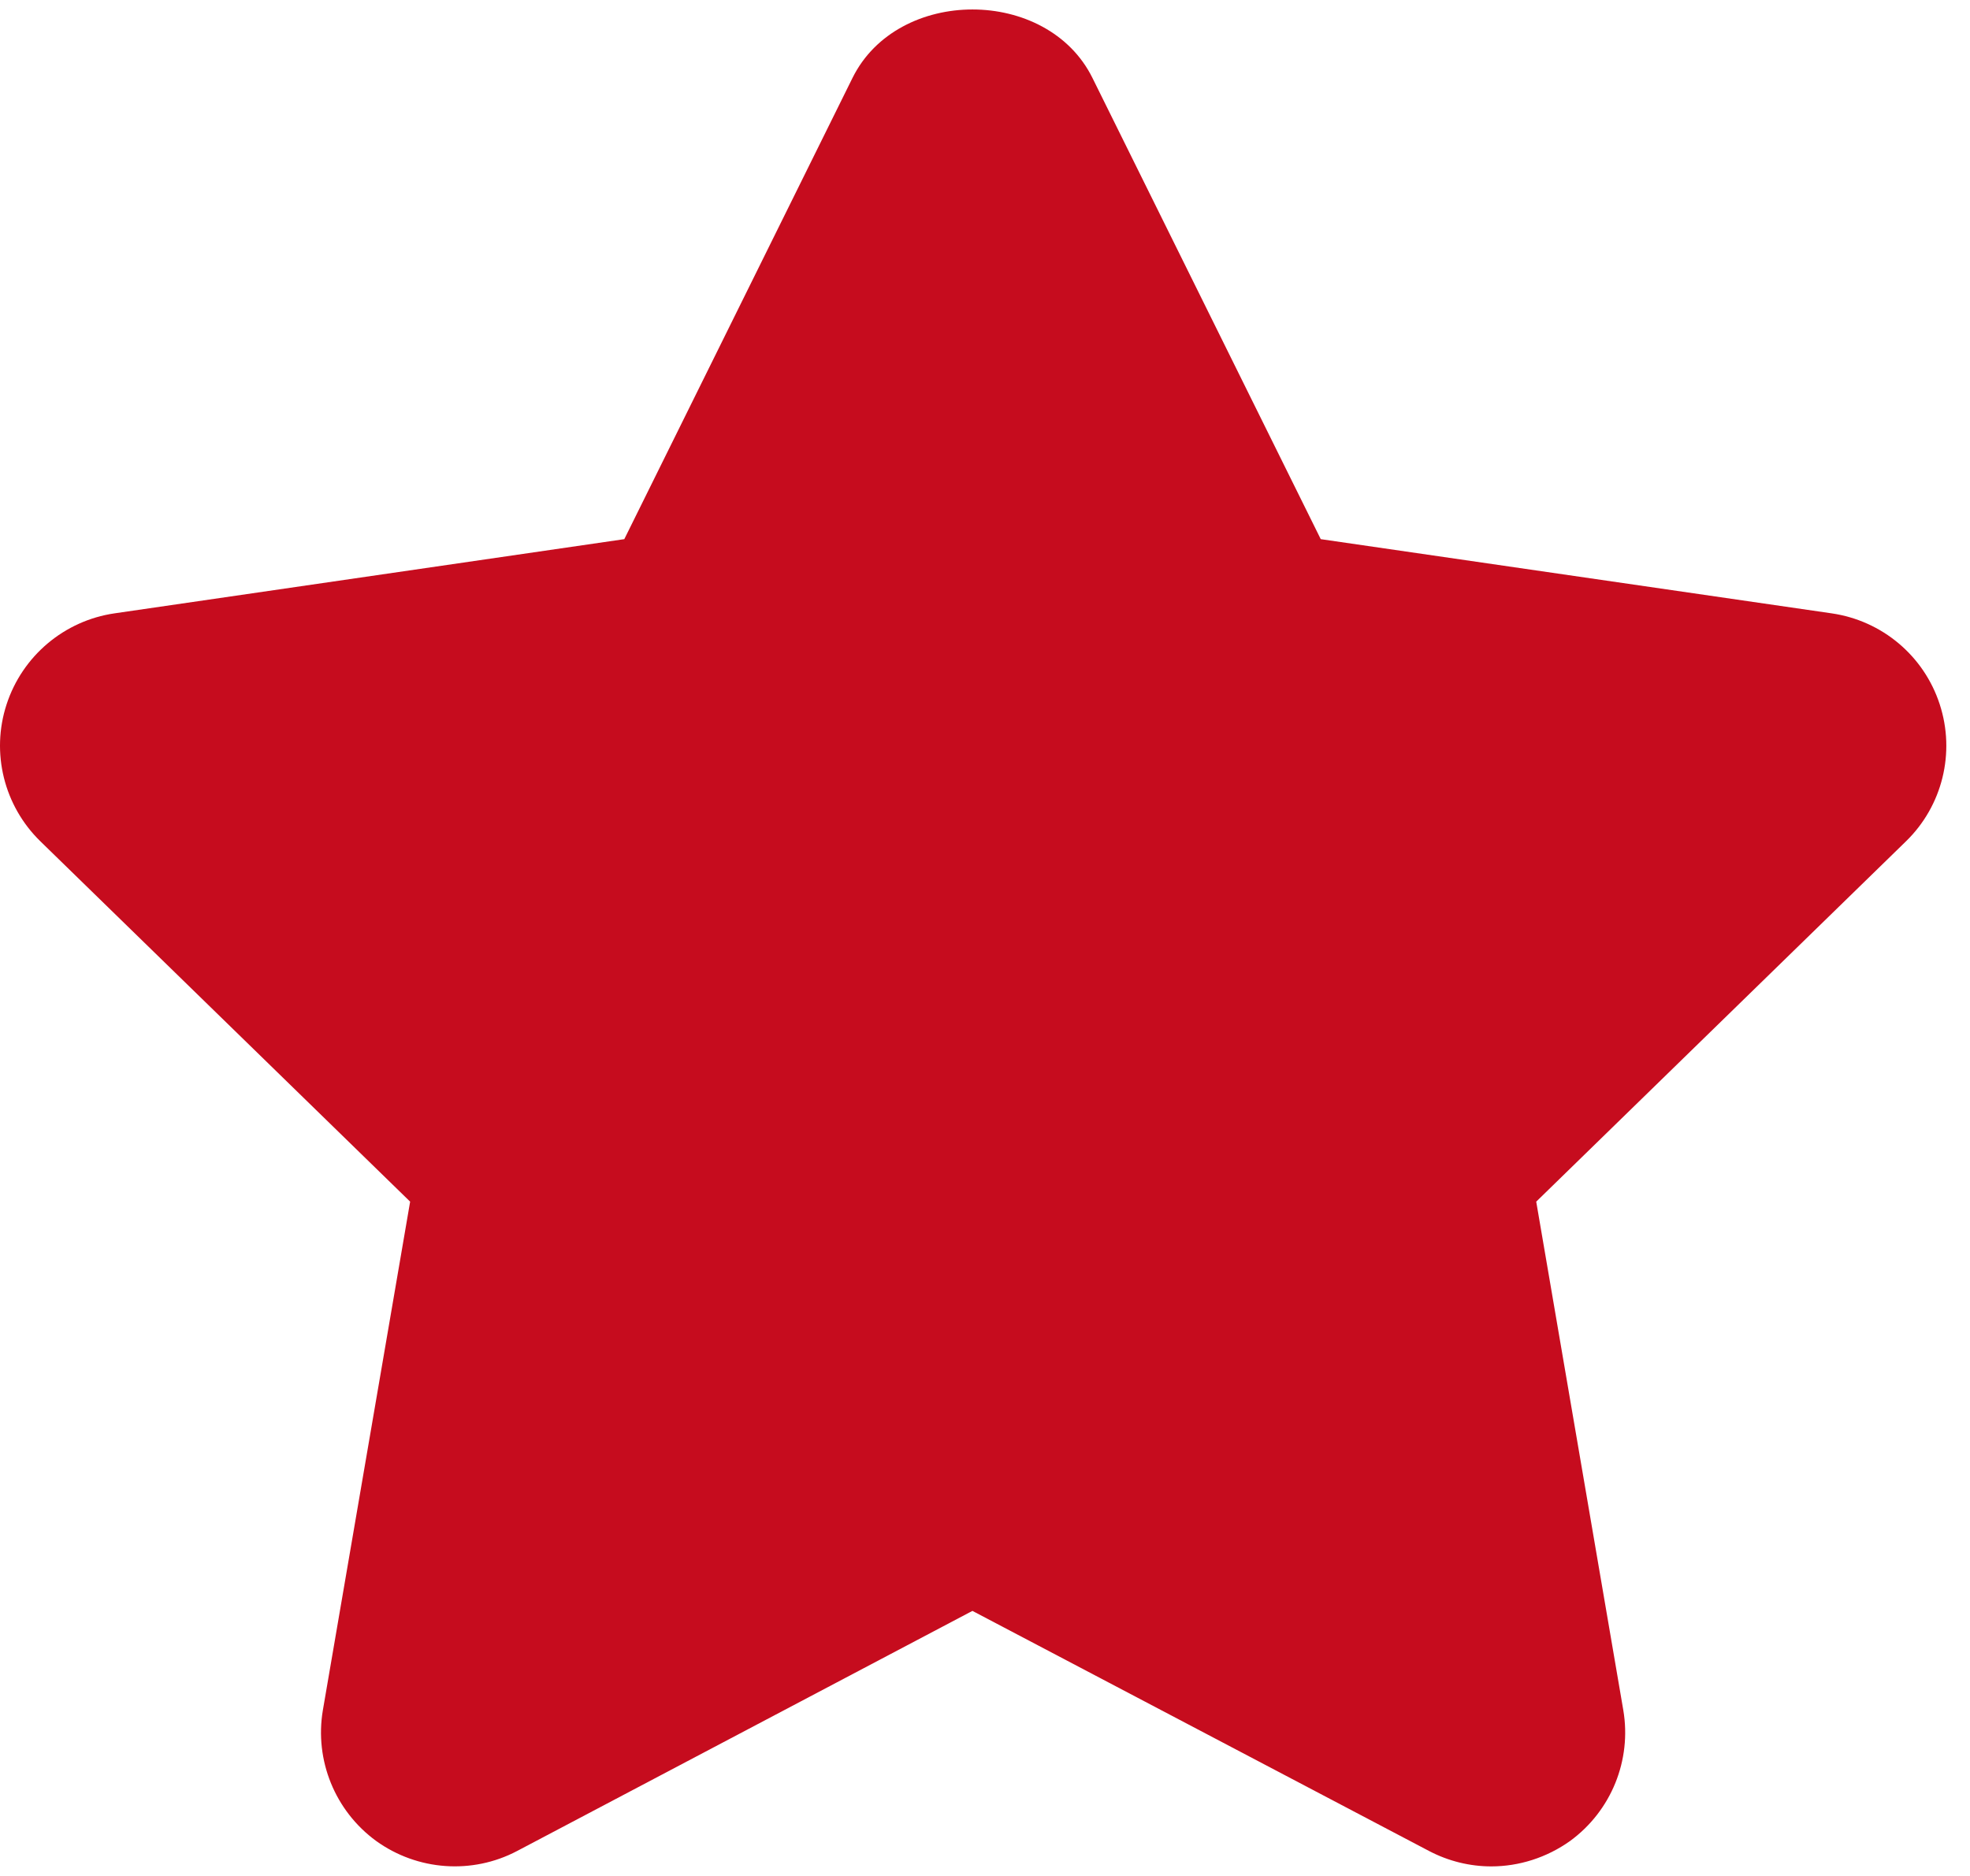
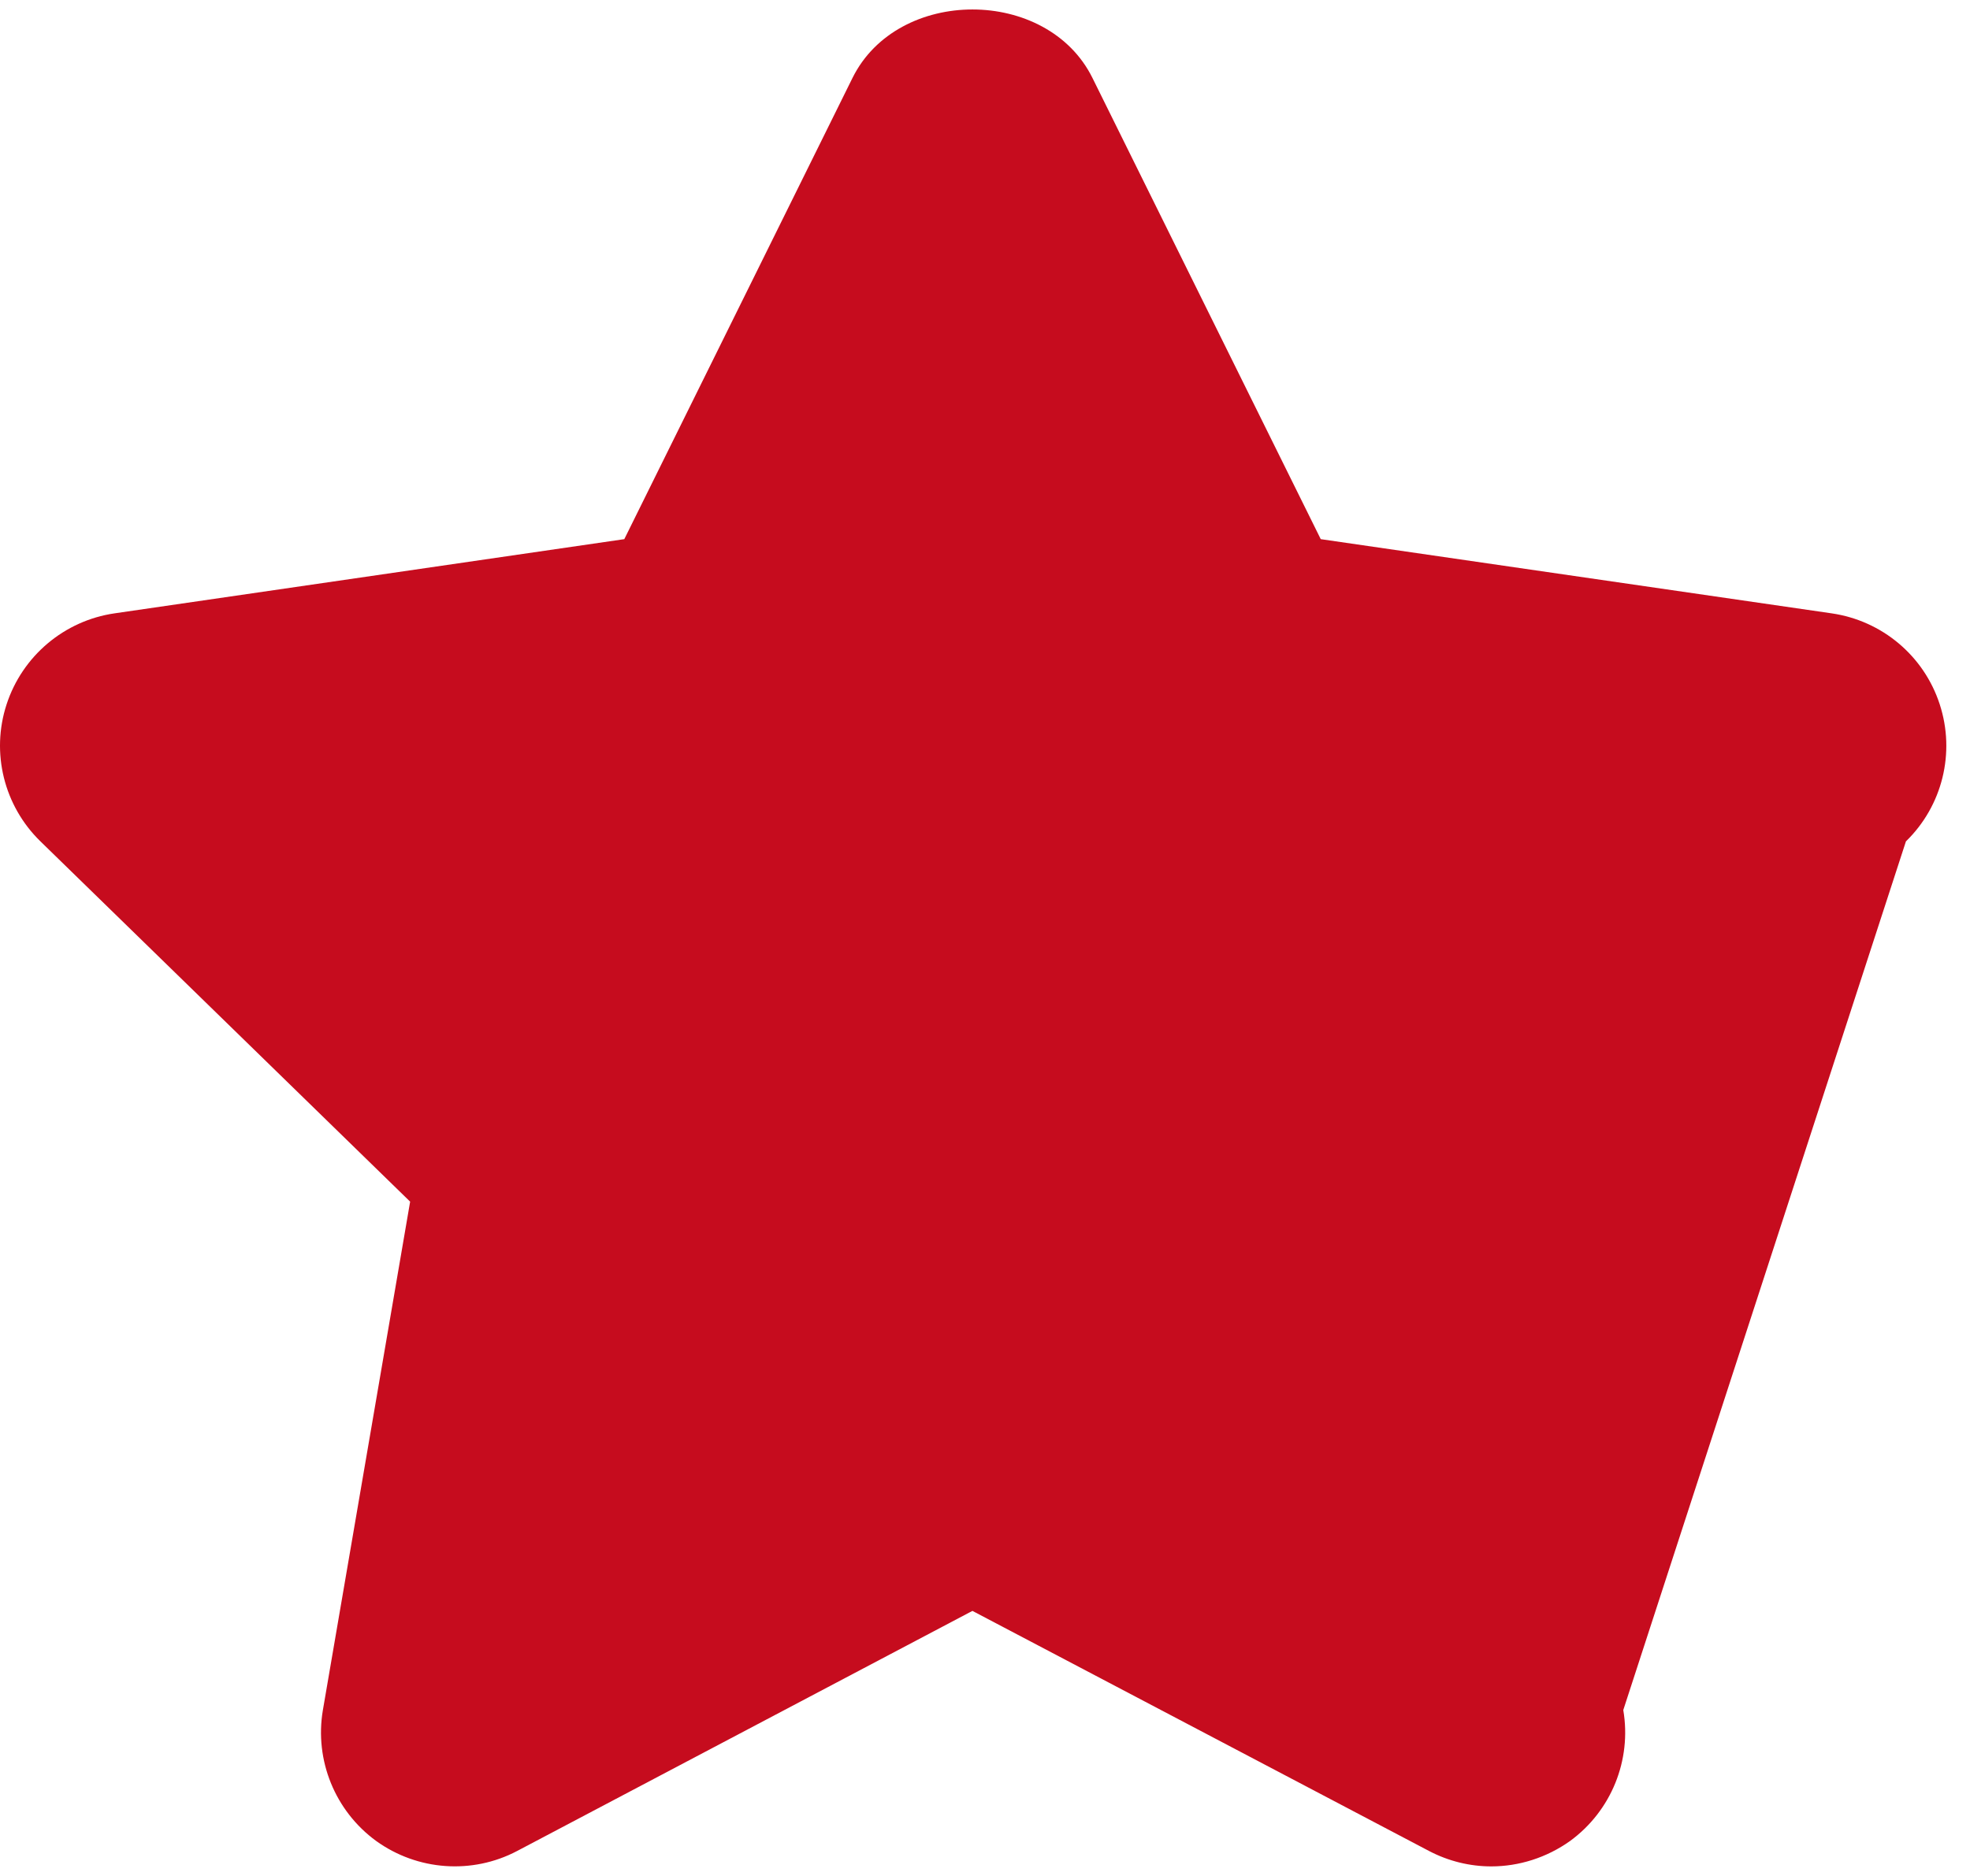
<svg xmlns="http://www.w3.org/2000/svg" width="21" height="20" viewBox="0 0 21 20" fill="none">
-   <path d="M20.677 7.508C20.509 6.992 20.063 6.617 19.525 6.539L14.079 5.748L11.645 0.83C11.163 -0.142 9.57 -0.142 9.088 0.83L6.655 5.748L1.221 6.539C0.685 6.617 0.238 6.994 0.07 7.51C-0.098 8.025 0.042 8.591 0.431 8.97L4.372 12.811L3.442 18.231C3.351 18.765 3.571 19.307 4.01 19.627C4.45 19.944 5.033 19.986 5.512 19.734L10.366 17.174L15.234 19.734C15.442 19.843 15.67 19.898 15.897 19.898C16.192 19.898 16.487 19.805 16.737 19.627C17.176 19.306 17.395 18.766 17.304 18.231L16.376 12.811L20.317 8.97C20.706 8.592 20.846 8.025 20.677 7.508Z" fill="#C60C1E" />
+   <path d="M20.677 7.508C20.509 6.992 20.063 6.617 19.525 6.539L14.079 5.748L11.645 0.83C11.163 -0.142 9.57 -0.142 9.088 0.83L6.655 5.748L1.221 6.539C0.685 6.617 0.238 6.994 0.07 7.51C-0.098 8.025 0.042 8.591 0.431 8.97L4.372 12.811L3.442 18.231C3.351 18.765 3.571 19.307 4.01 19.627C4.45 19.944 5.033 19.986 5.512 19.734L10.366 17.174L15.234 19.734C15.442 19.843 15.67 19.898 15.897 19.898C16.192 19.898 16.487 19.805 16.737 19.627C17.176 19.306 17.395 18.766 17.304 18.231L20.317 8.97C20.706 8.592 20.846 8.025 20.677 7.508Z" fill="#C60C1E" />
</svg>